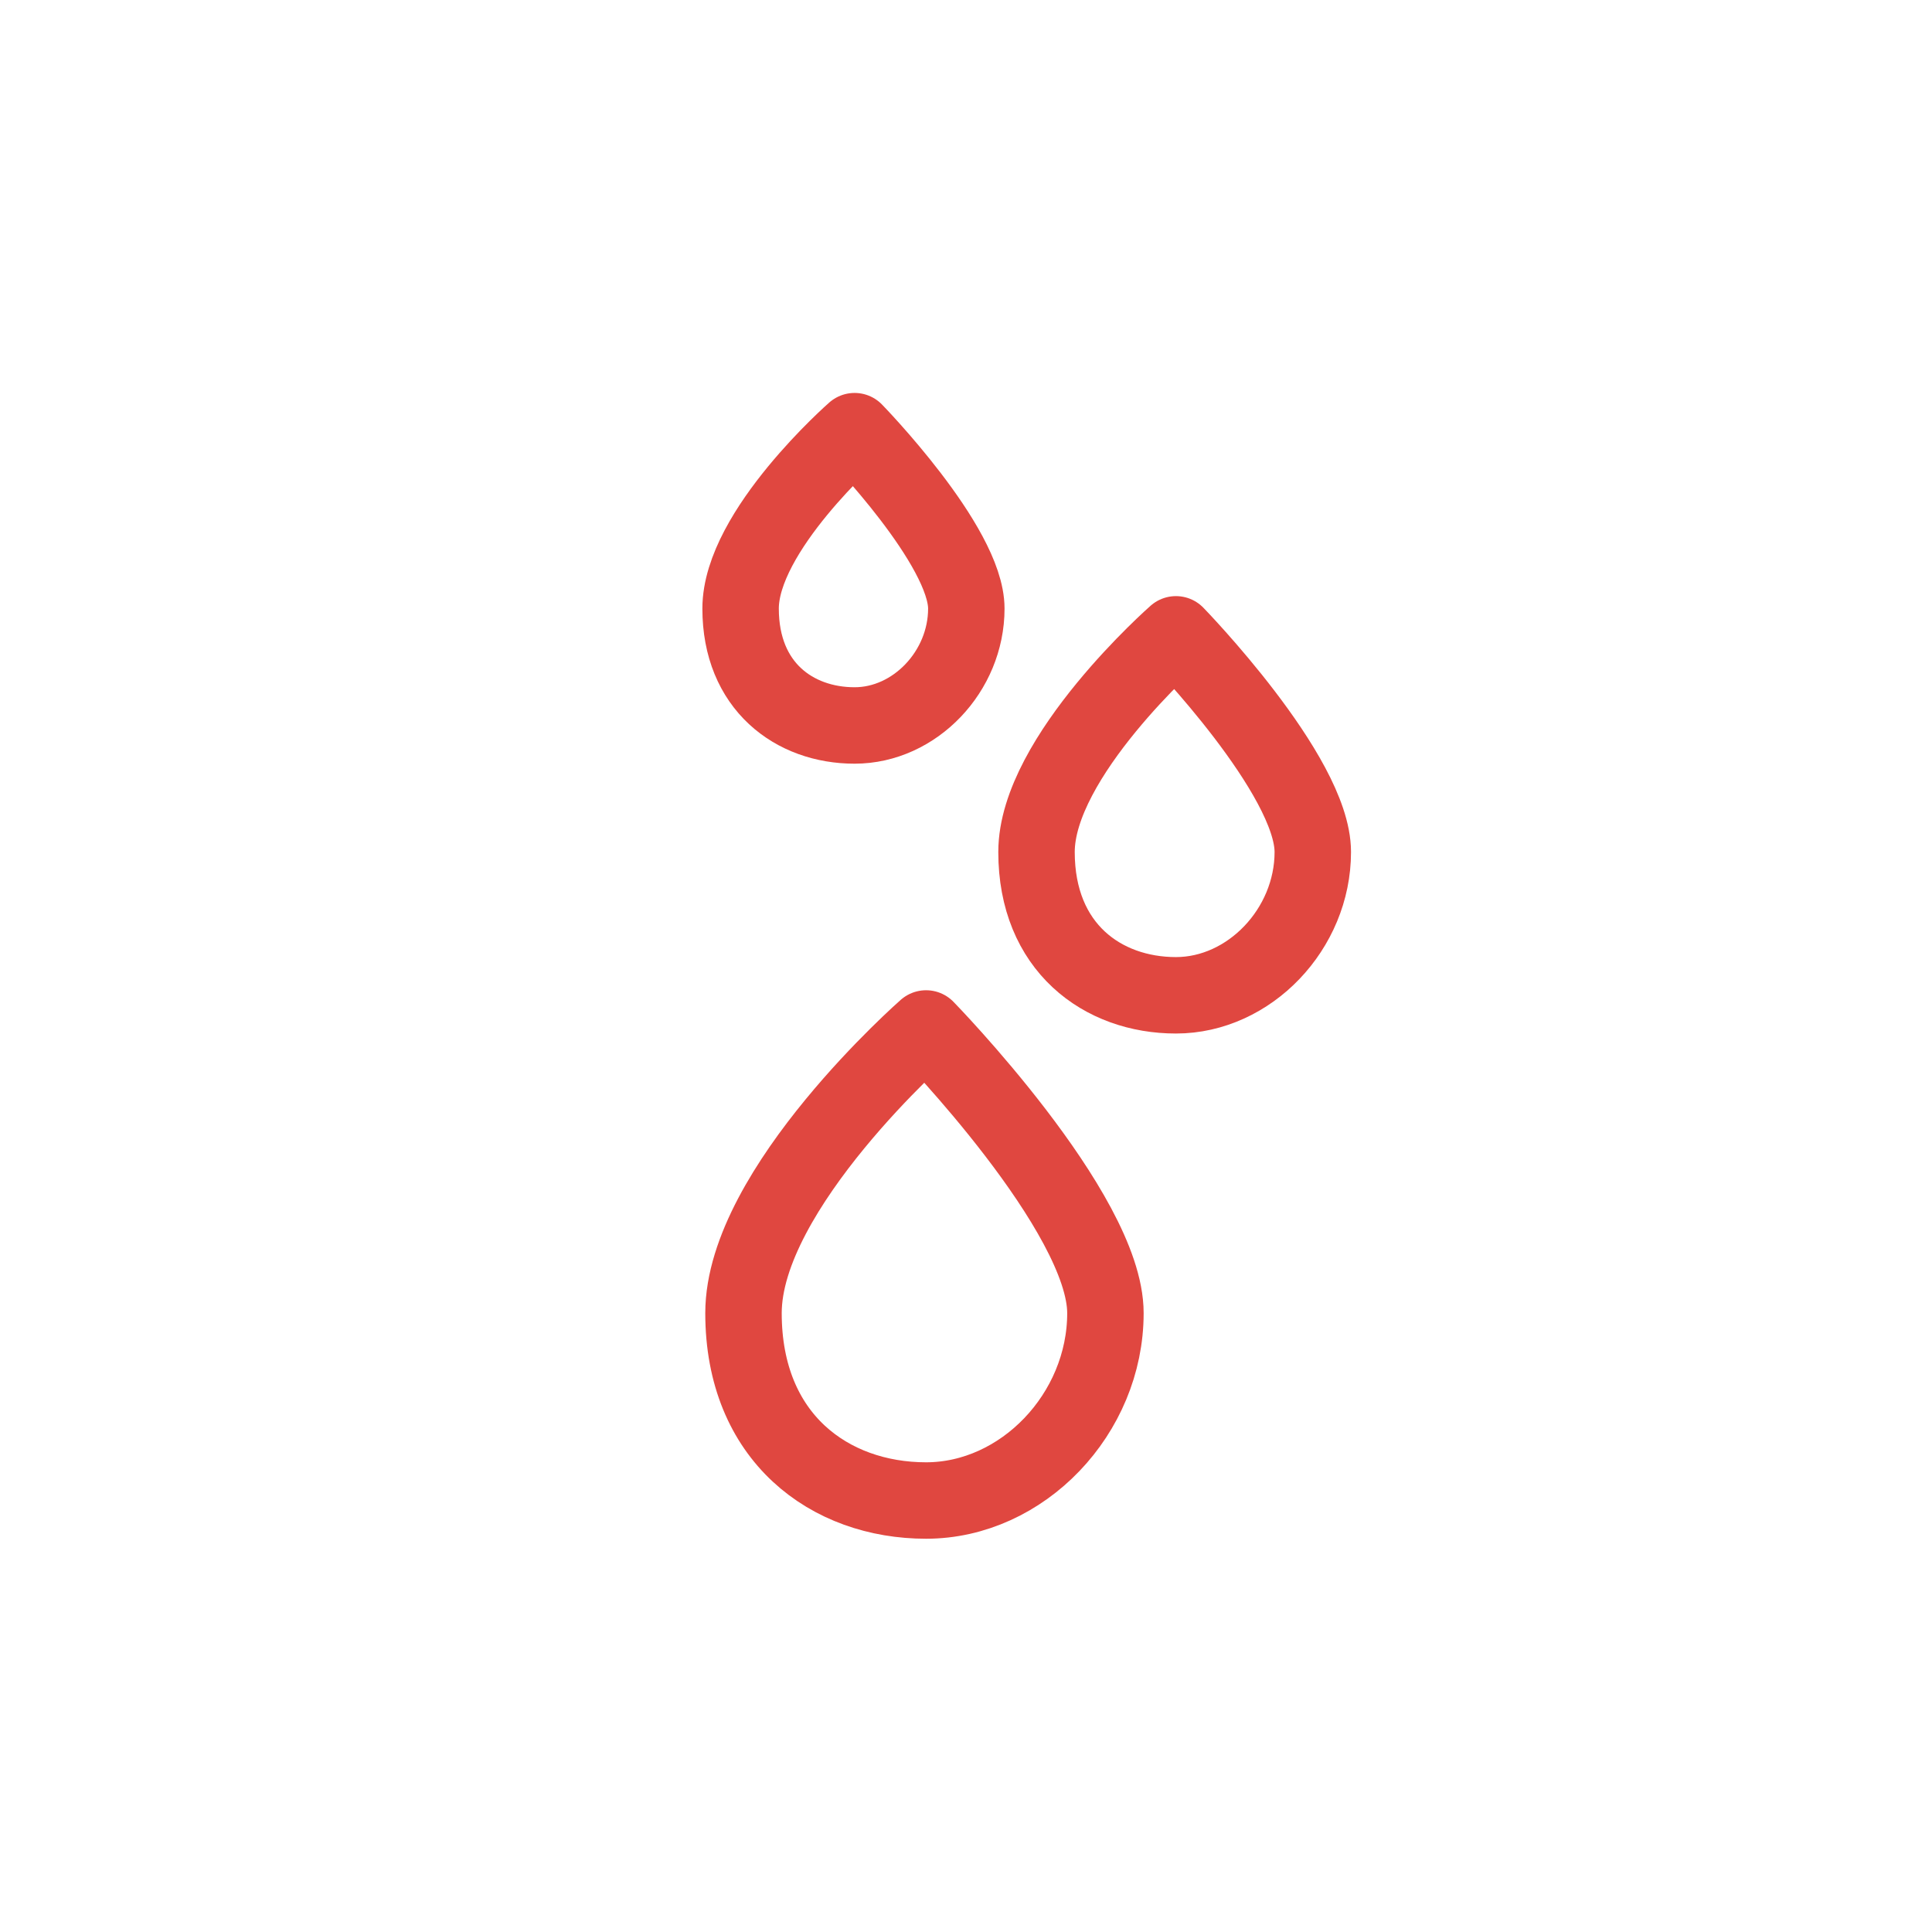
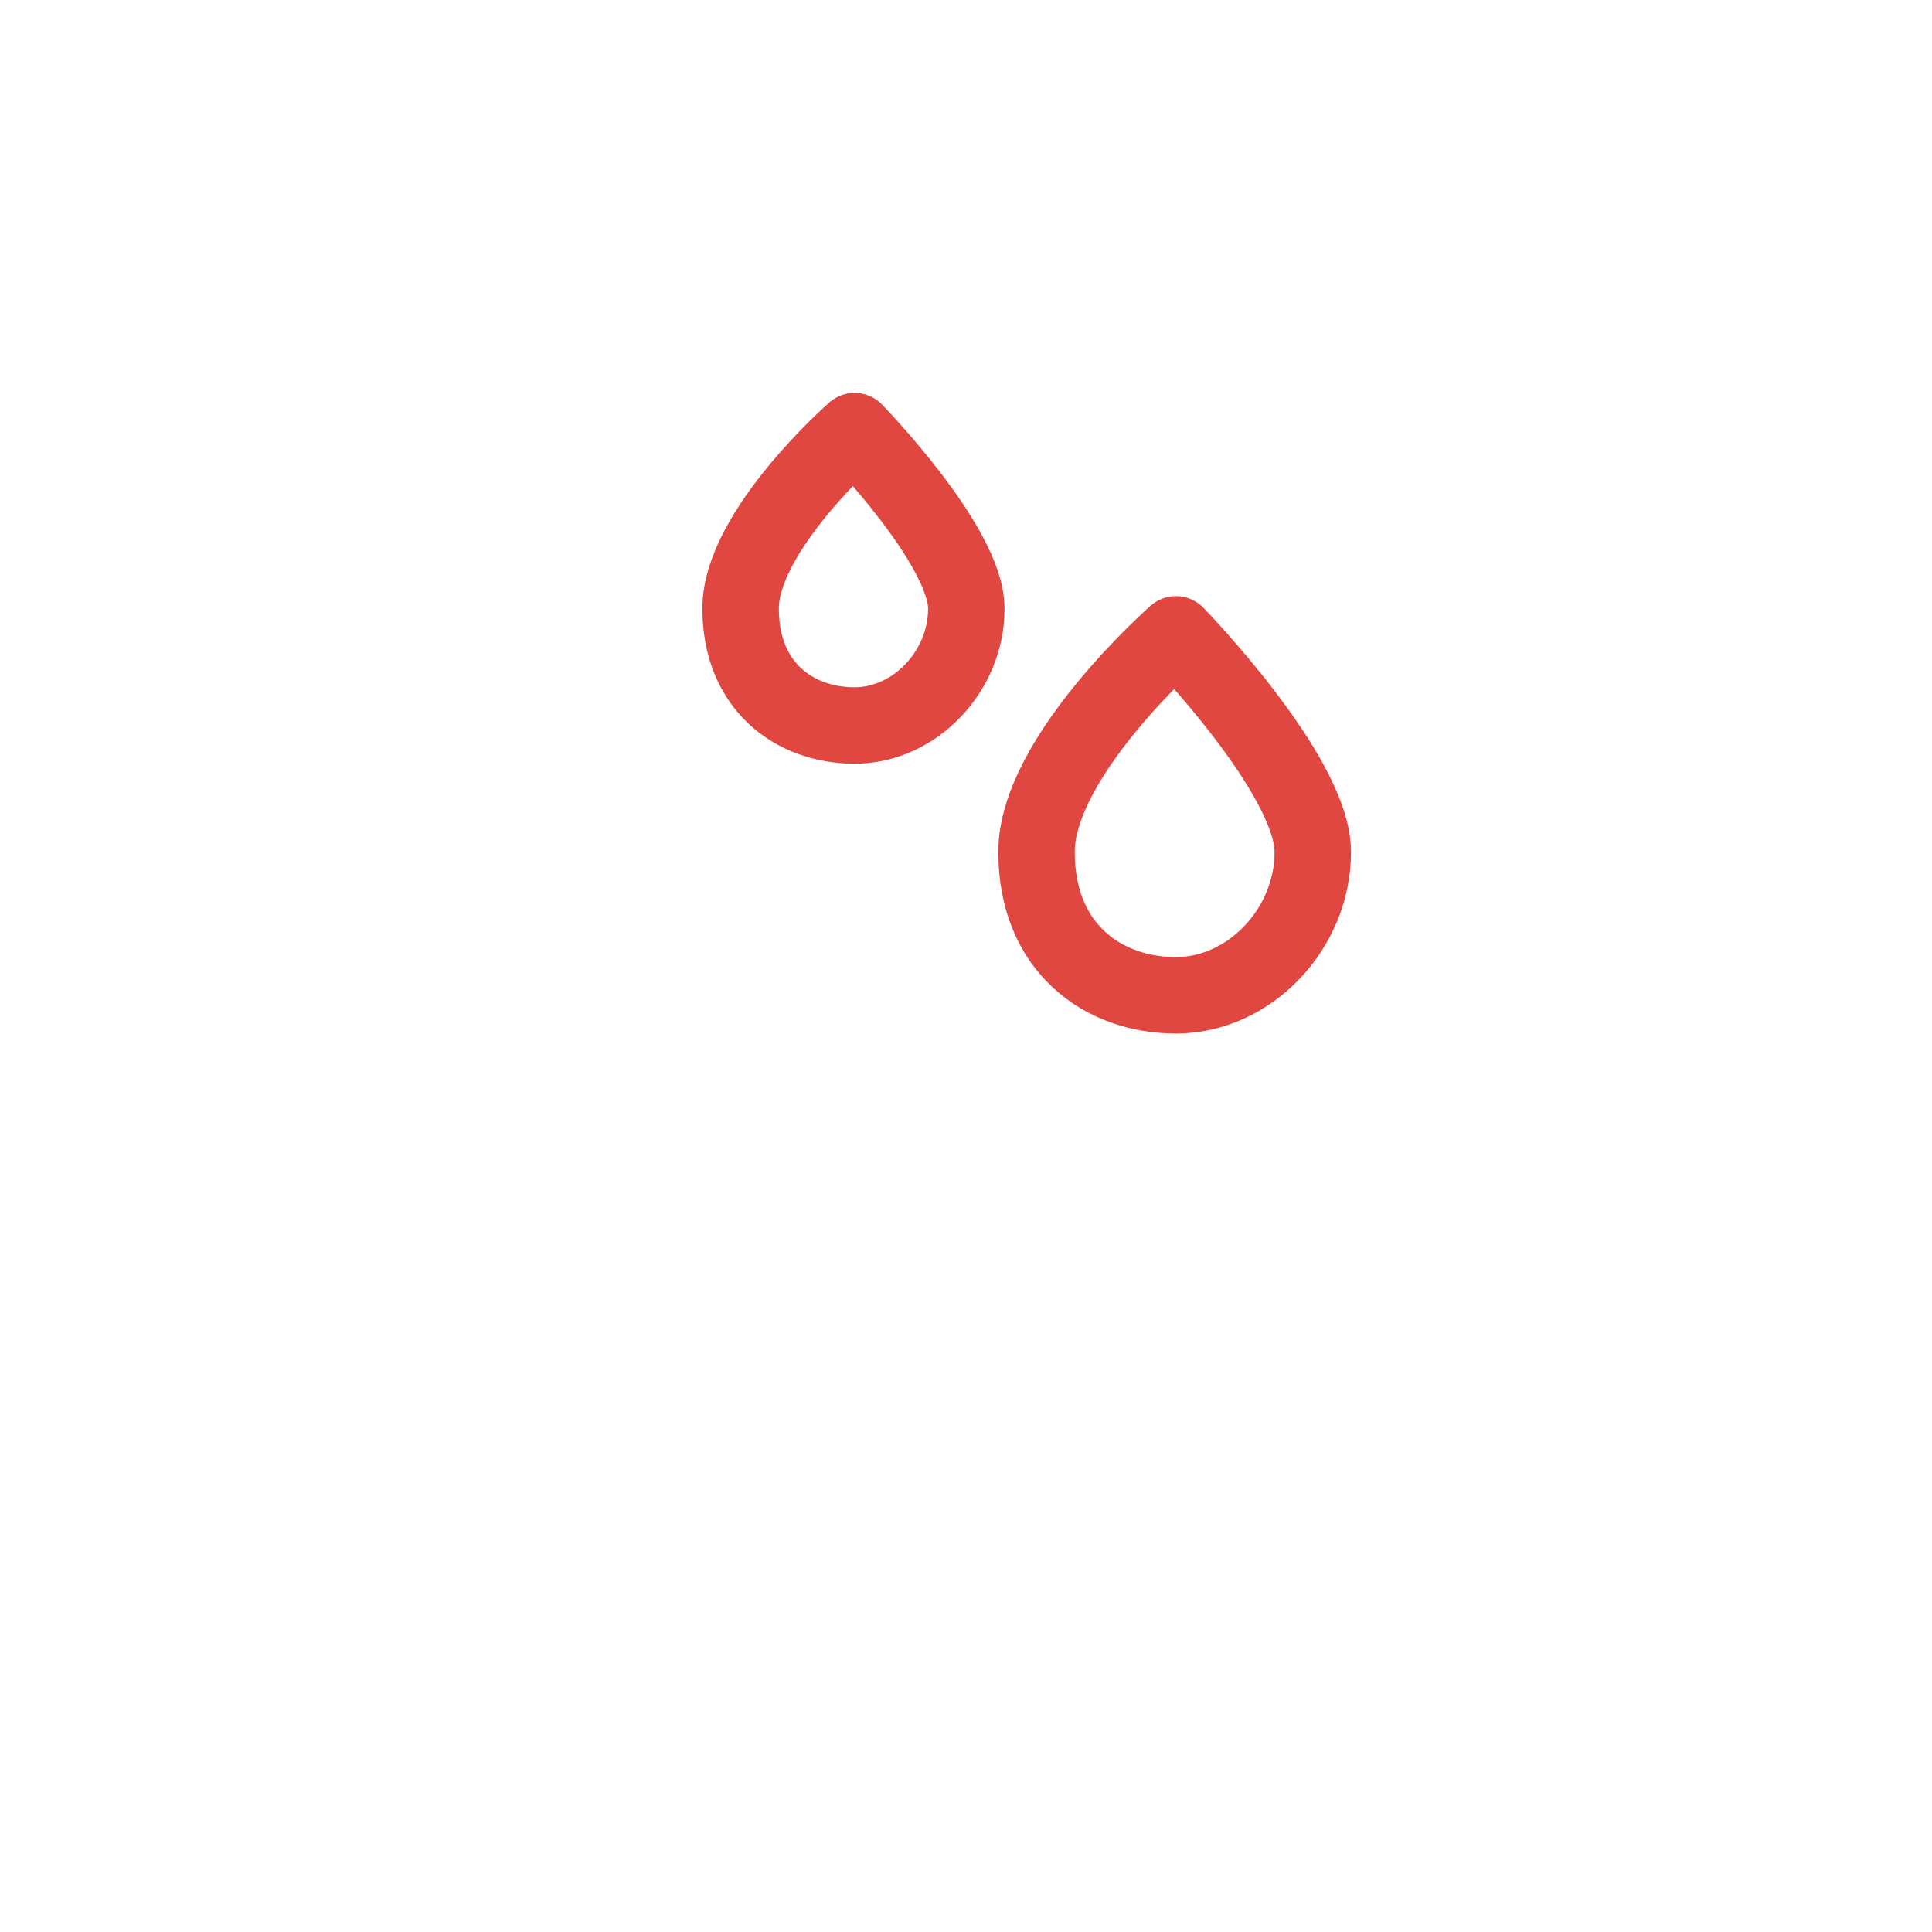
<svg xmlns="http://www.w3.org/2000/svg" version="1.1" id="Lager_1" x="0px" y="0px" viewBox="0 0 600 600" style="enable-background:new 0 0 600 600;" xml:space="preserve">
  <style type="text/css">
	.st0{fill:none;stroke:#E04740;stroke-width:23.74;stroke-linecap:round;stroke-linejoin:round;}
</style>
-   <path class="st0" d="M287.6,319.4c0,0-56.7,49.7-56.7,88.4s26.8,58.2,56.7,58.2s55.7-26.9,55.7-58.2S287.6,319.4,287.6,319.4z" />
  <path class="st0" d="M365.2,197c0,0-43.3,38-43.3,67.6s20.5,44.5,43.3,44.5s42.5-20.6,42.5-44.5S365.2,197,365.2,197z" />
  <path class="st0" d="M265.4,133.9c0,0-35.4,31-35.4,55.1s16.7,36.3,35.4,36.3s34.7-16.8,34.7-36.3S265.4,133.9,265.4,133.9z" />
</svg>